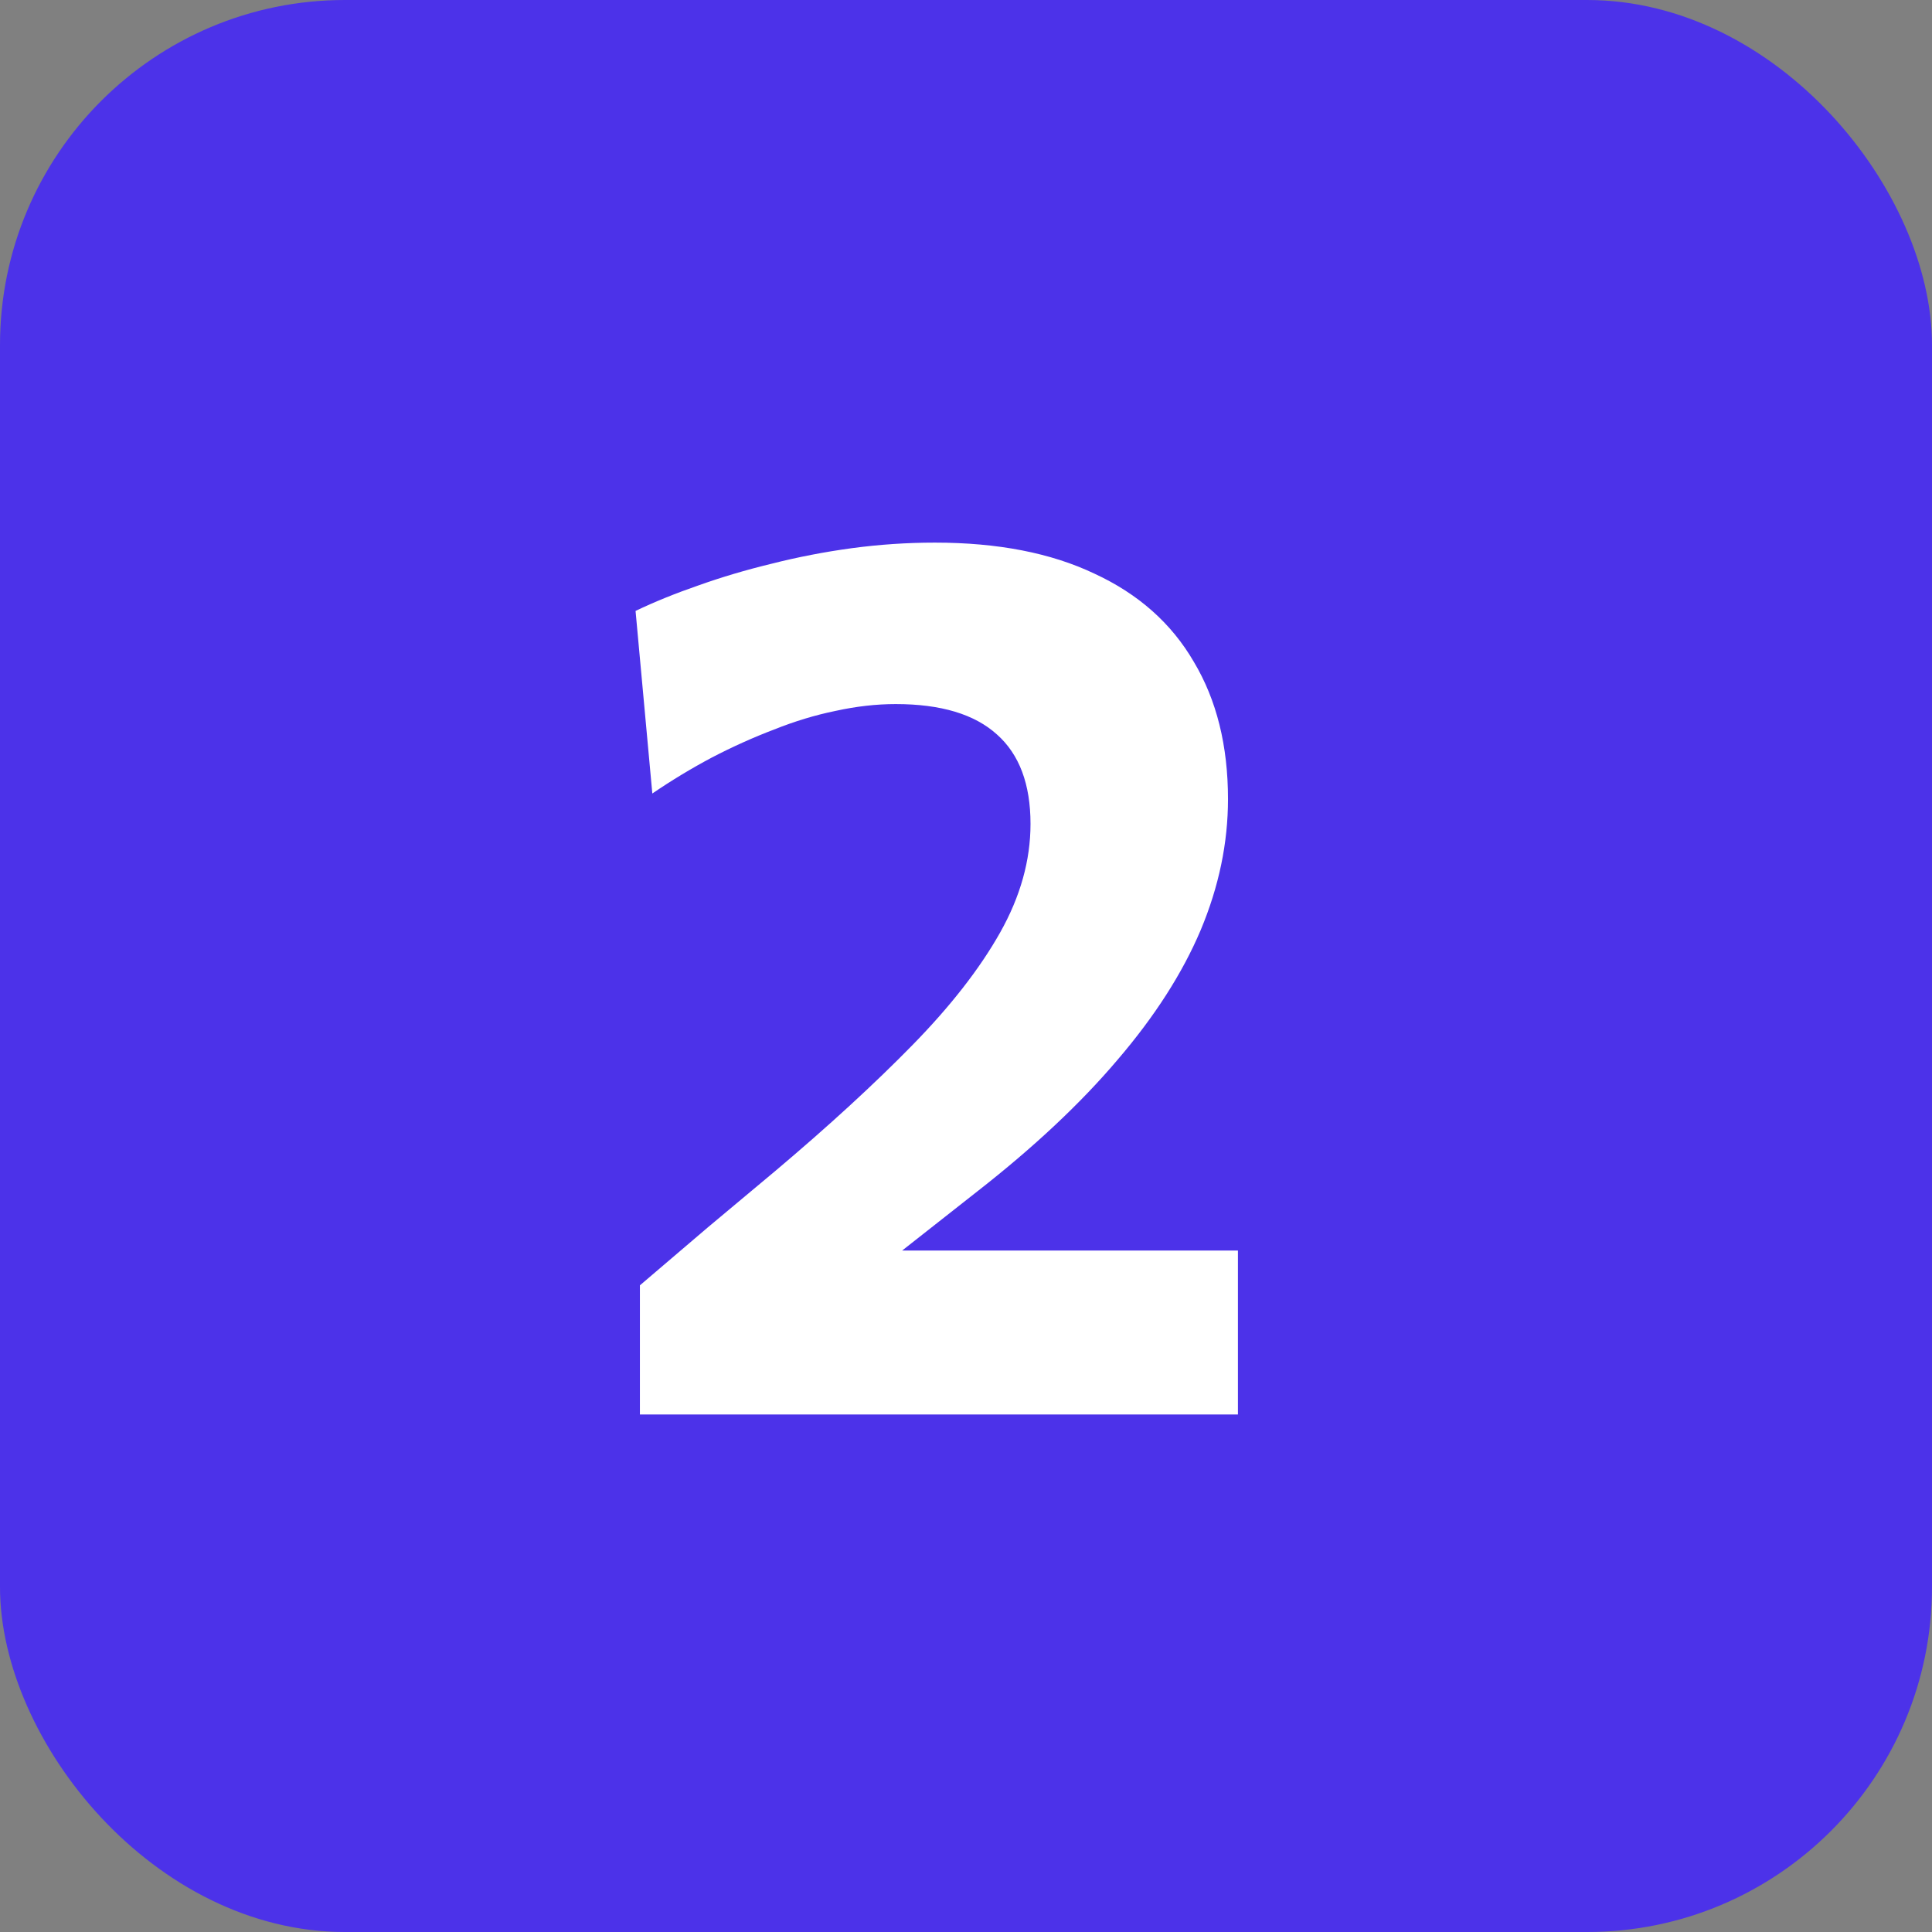
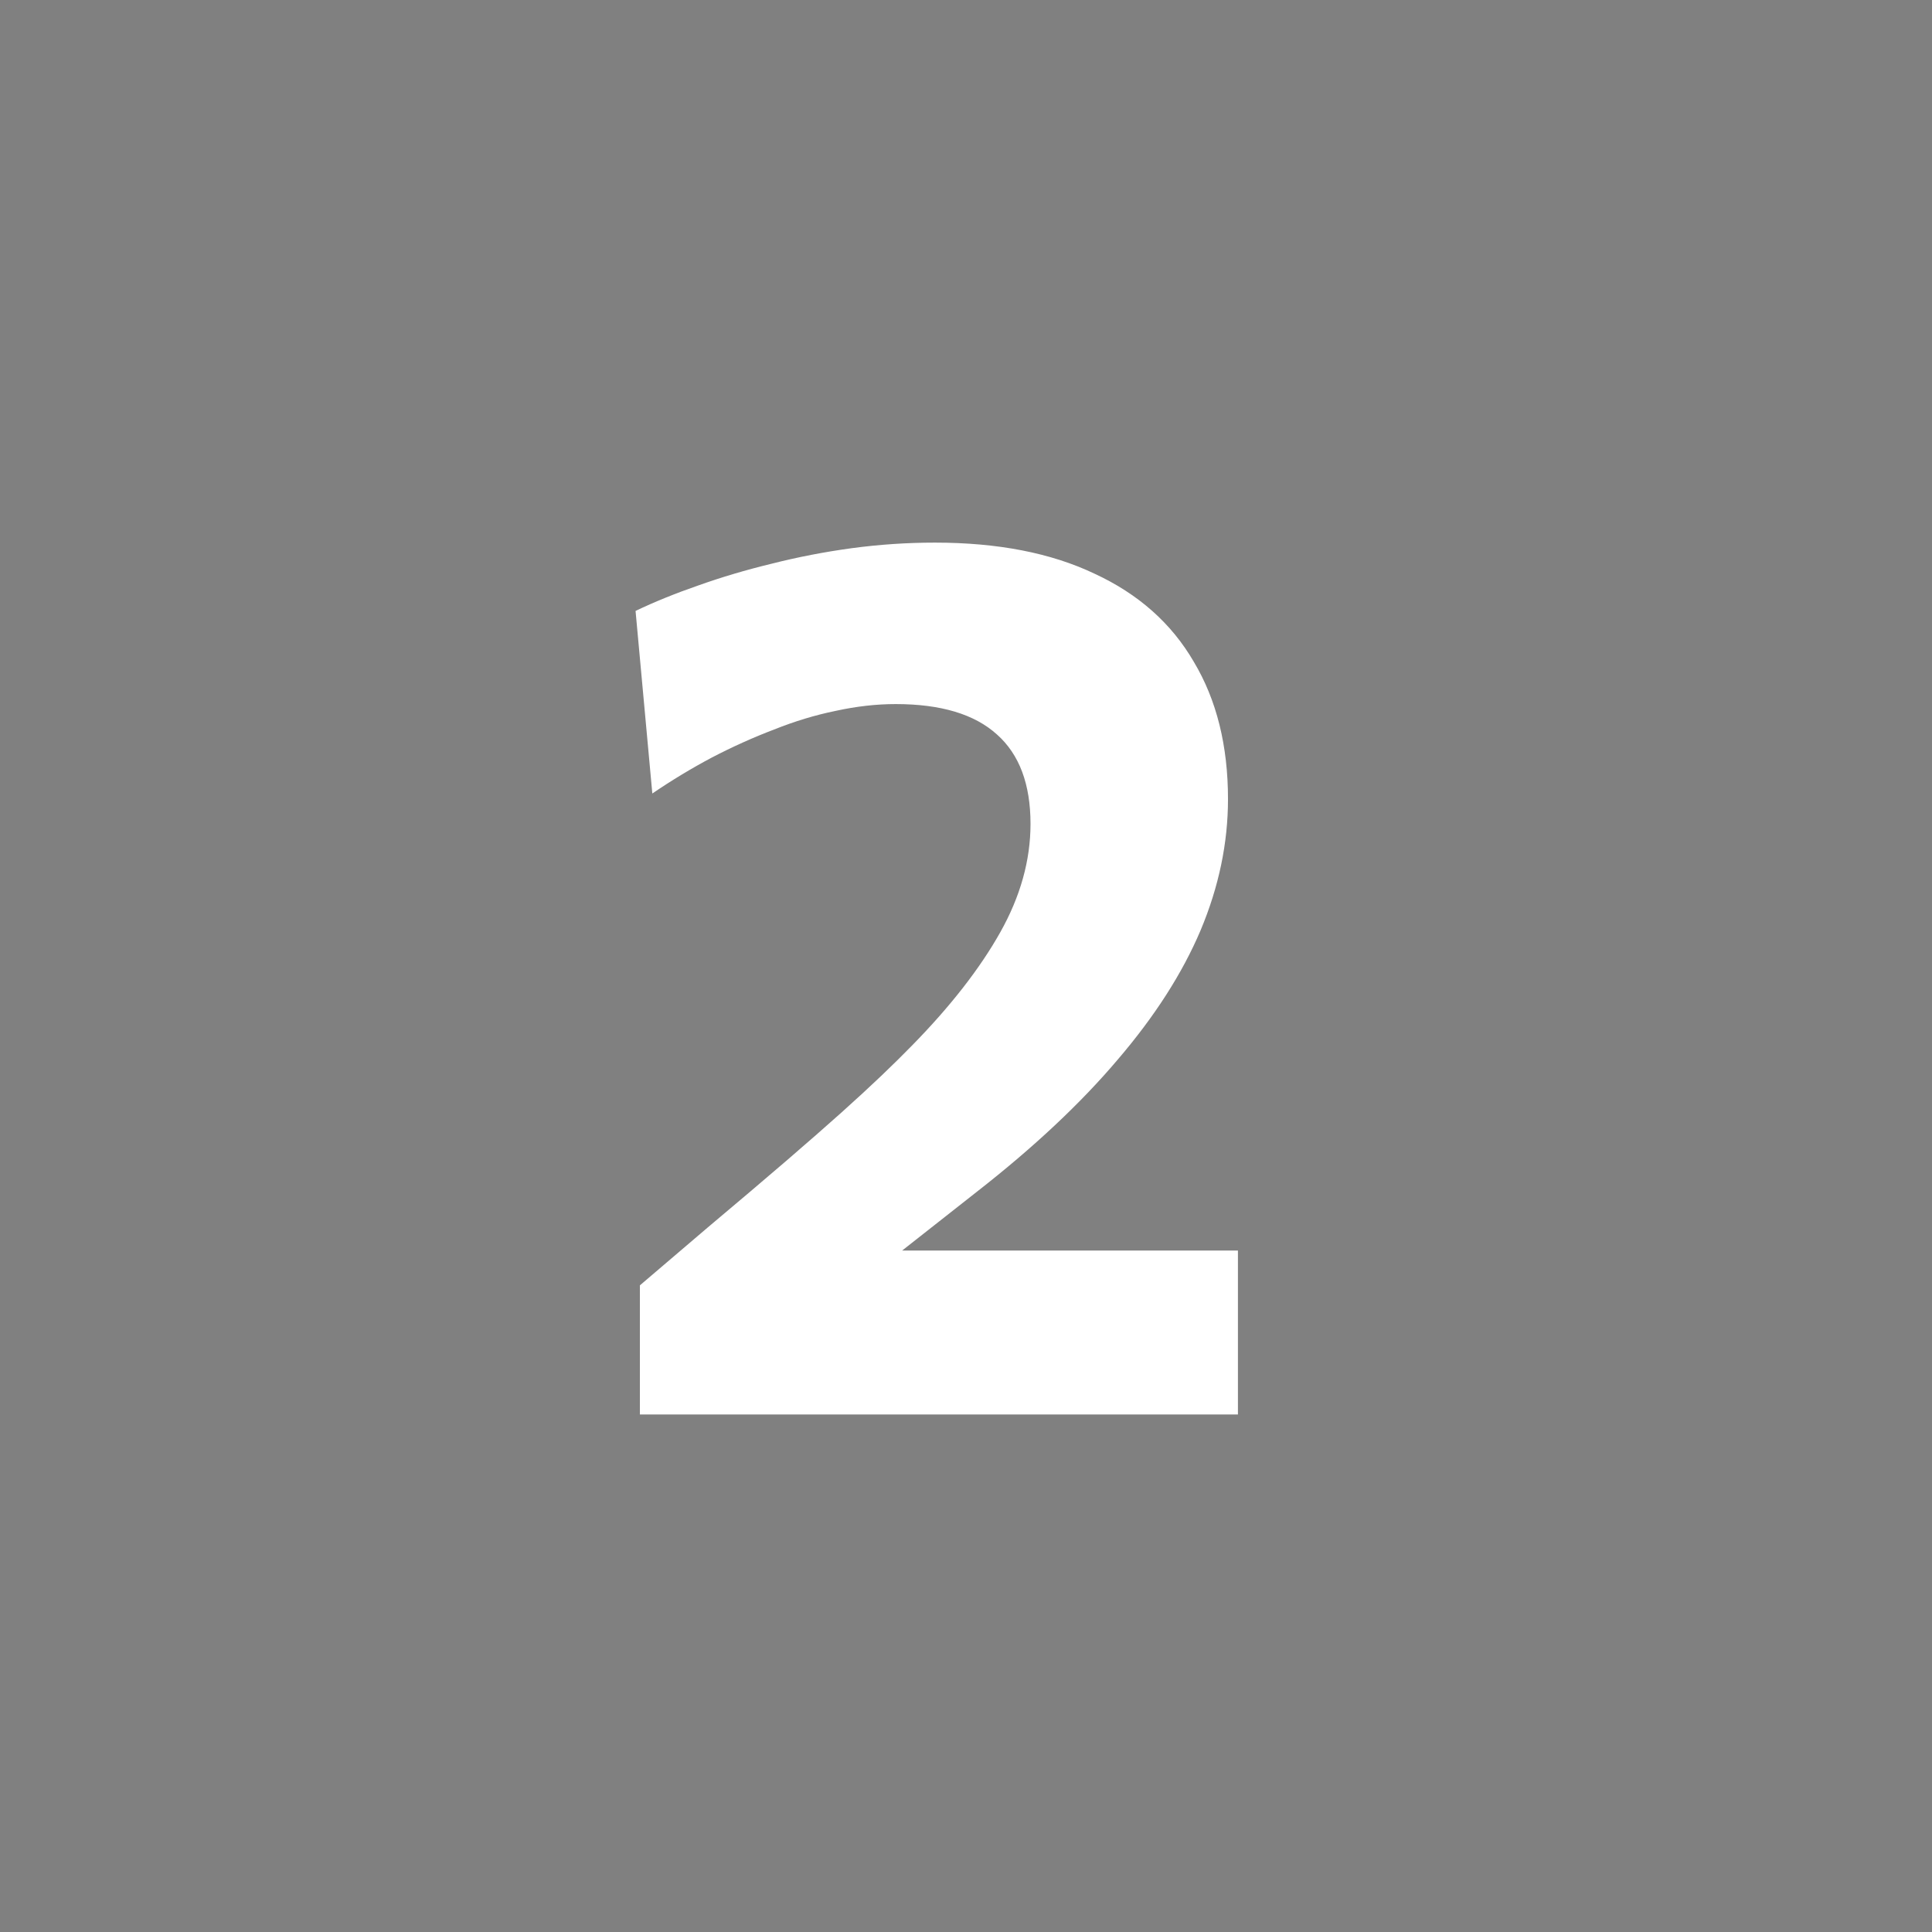
<svg xmlns="http://www.w3.org/2000/svg" width="28" height="28" viewBox="0 0 28 28" fill="none">
  <rect x="0" y="0" width="28" height="28" fill="#808080" stroke="none" />
-   <rect width="28" height="28" rx="5" fill="#4C32E9" />
-   <path d="M9.274 20.5V18.628C9.604 18.346 9.931 18.067 10.255 17.791C10.585 17.515 10.915 17.239 11.245 16.963C12.013 16.315 12.673 15.709 13.225 15.145C13.777 14.581 14.2 14.038 14.494 13.516C14.788 12.994 14.935 12.469 14.935 11.941C14.935 11.365 14.773 10.933 14.449 10.645C14.125 10.351 13.636 10.204 12.982 10.204C12.7 10.204 12.409 10.237 12.109 10.303C11.815 10.363 11.518 10.453 11.218 10.573C10.918 10.687 10.618 10.822 10.318 10.978C10.024 11.134 9.736 11.308 9.454 11.5L9.211 8.854C9.487 8.722 9.79 8.599 10.12 8.485C10.456 8.365 10.81 8.26 11.182 8.17C11.56 8.074 11.947 7.999 12.343 7.945C12.745 7.891 13.147 7.864 13.549 7.864C14.461 7.864 15.232 8.014 15.862 8.314C16.498 8.608 16.978 9.034 17.302 9.592C17.632 10.144 17.797 10.807 17.797 11.581C17.797 12.217 17.665 12.85 17.401 13.48C17.137 14.104 16.735 14.731 16.195 15.361C15.661 15.991 14.983 16.627 14.161 17.269L12.388 18.664L12.046 18.124H14.278C14.89 18.124 15.502 18.124 16.114 18.124C16.726 18.124 17.335 18.124 17.941 18.124V20.5H9.274Z" fill="white" />
+   <path d="M9.274 20.5V18.628C9.604 18.346 9.931 18.067 10.255 17.791C12.013 16.315 12.673 15.709 13.225 15.145C13.777 14.581 14.2 14.038 14.494 13.516C14.788 12.994 14.935 12.469 14.935 11.941C14.935 11.365 14.773 10.933 14.449 10.645C14.125 10.351 13.636 10.204 12.982 10.204C12.7 10.204 12.409 10.237 12.109 10.303C11.815 10.363 11.518 10.453 11.218 10.573C10.918 10.687 10.618 10.822 10.318 10.978C10.024 11.134 9.736 11.308 9.454 11.5L9.211 8.854C9.487 8.722 9.79 8.599 10.12 8.485C10.456 8.365 10.81 8.26 11.182 8.17C11.56 8.074 11.947 7.999 12.343 7.945C12.745 7.891 13.147 7.864 13.549 7.864C14.461 7.864 15.232 8.014 15.862 8.314C16.498 8.608 16.978 9.034 17.302 9.592C17.632 10.144 17.797 10.807 17.797 11.581C17.797 12.217 17.665 12.85 17.401 13.48C17.137 14.104 16.735 14.731 16.195 15.361C15.661 15.991 14.983 16.627 14.161 17.269L12.388 18.664L12.046 18.124H14.278C14.89 18.124 15.502 18.124 16.114 18.124C16.726 18.124 17.335 18.124 17.941 18.124V20.5H9.274Z" fill="white" />
</svg>